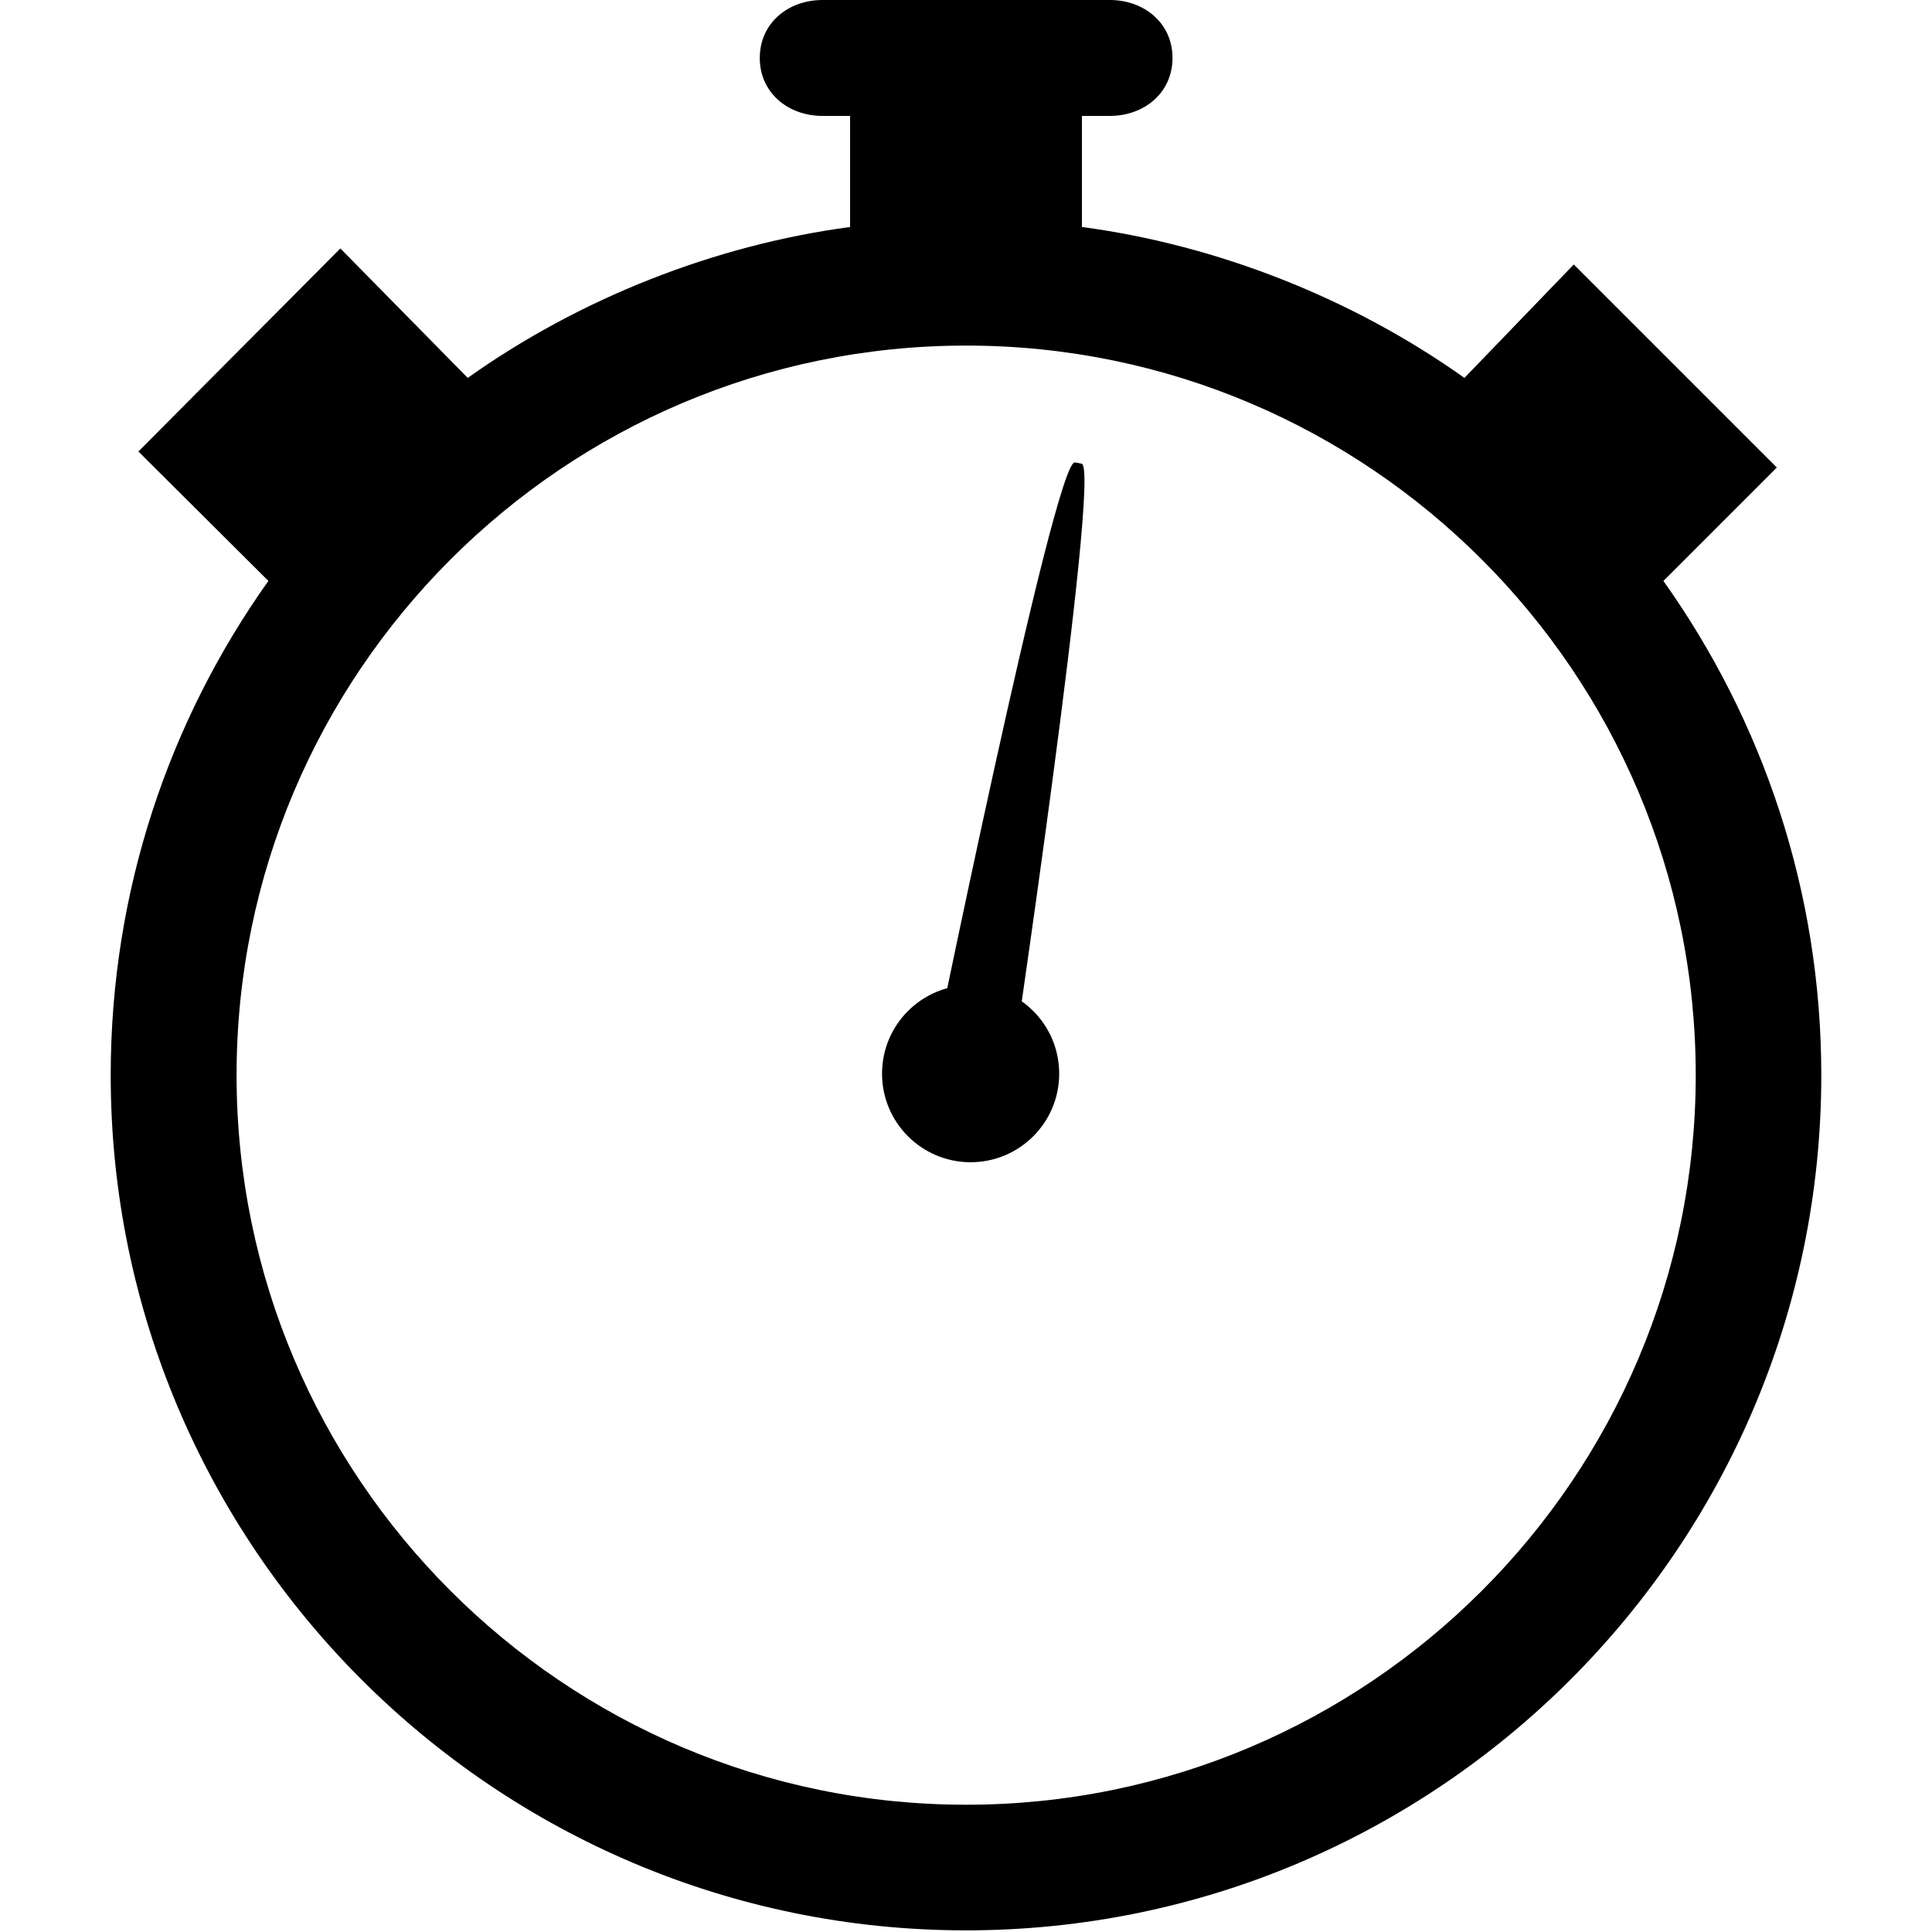
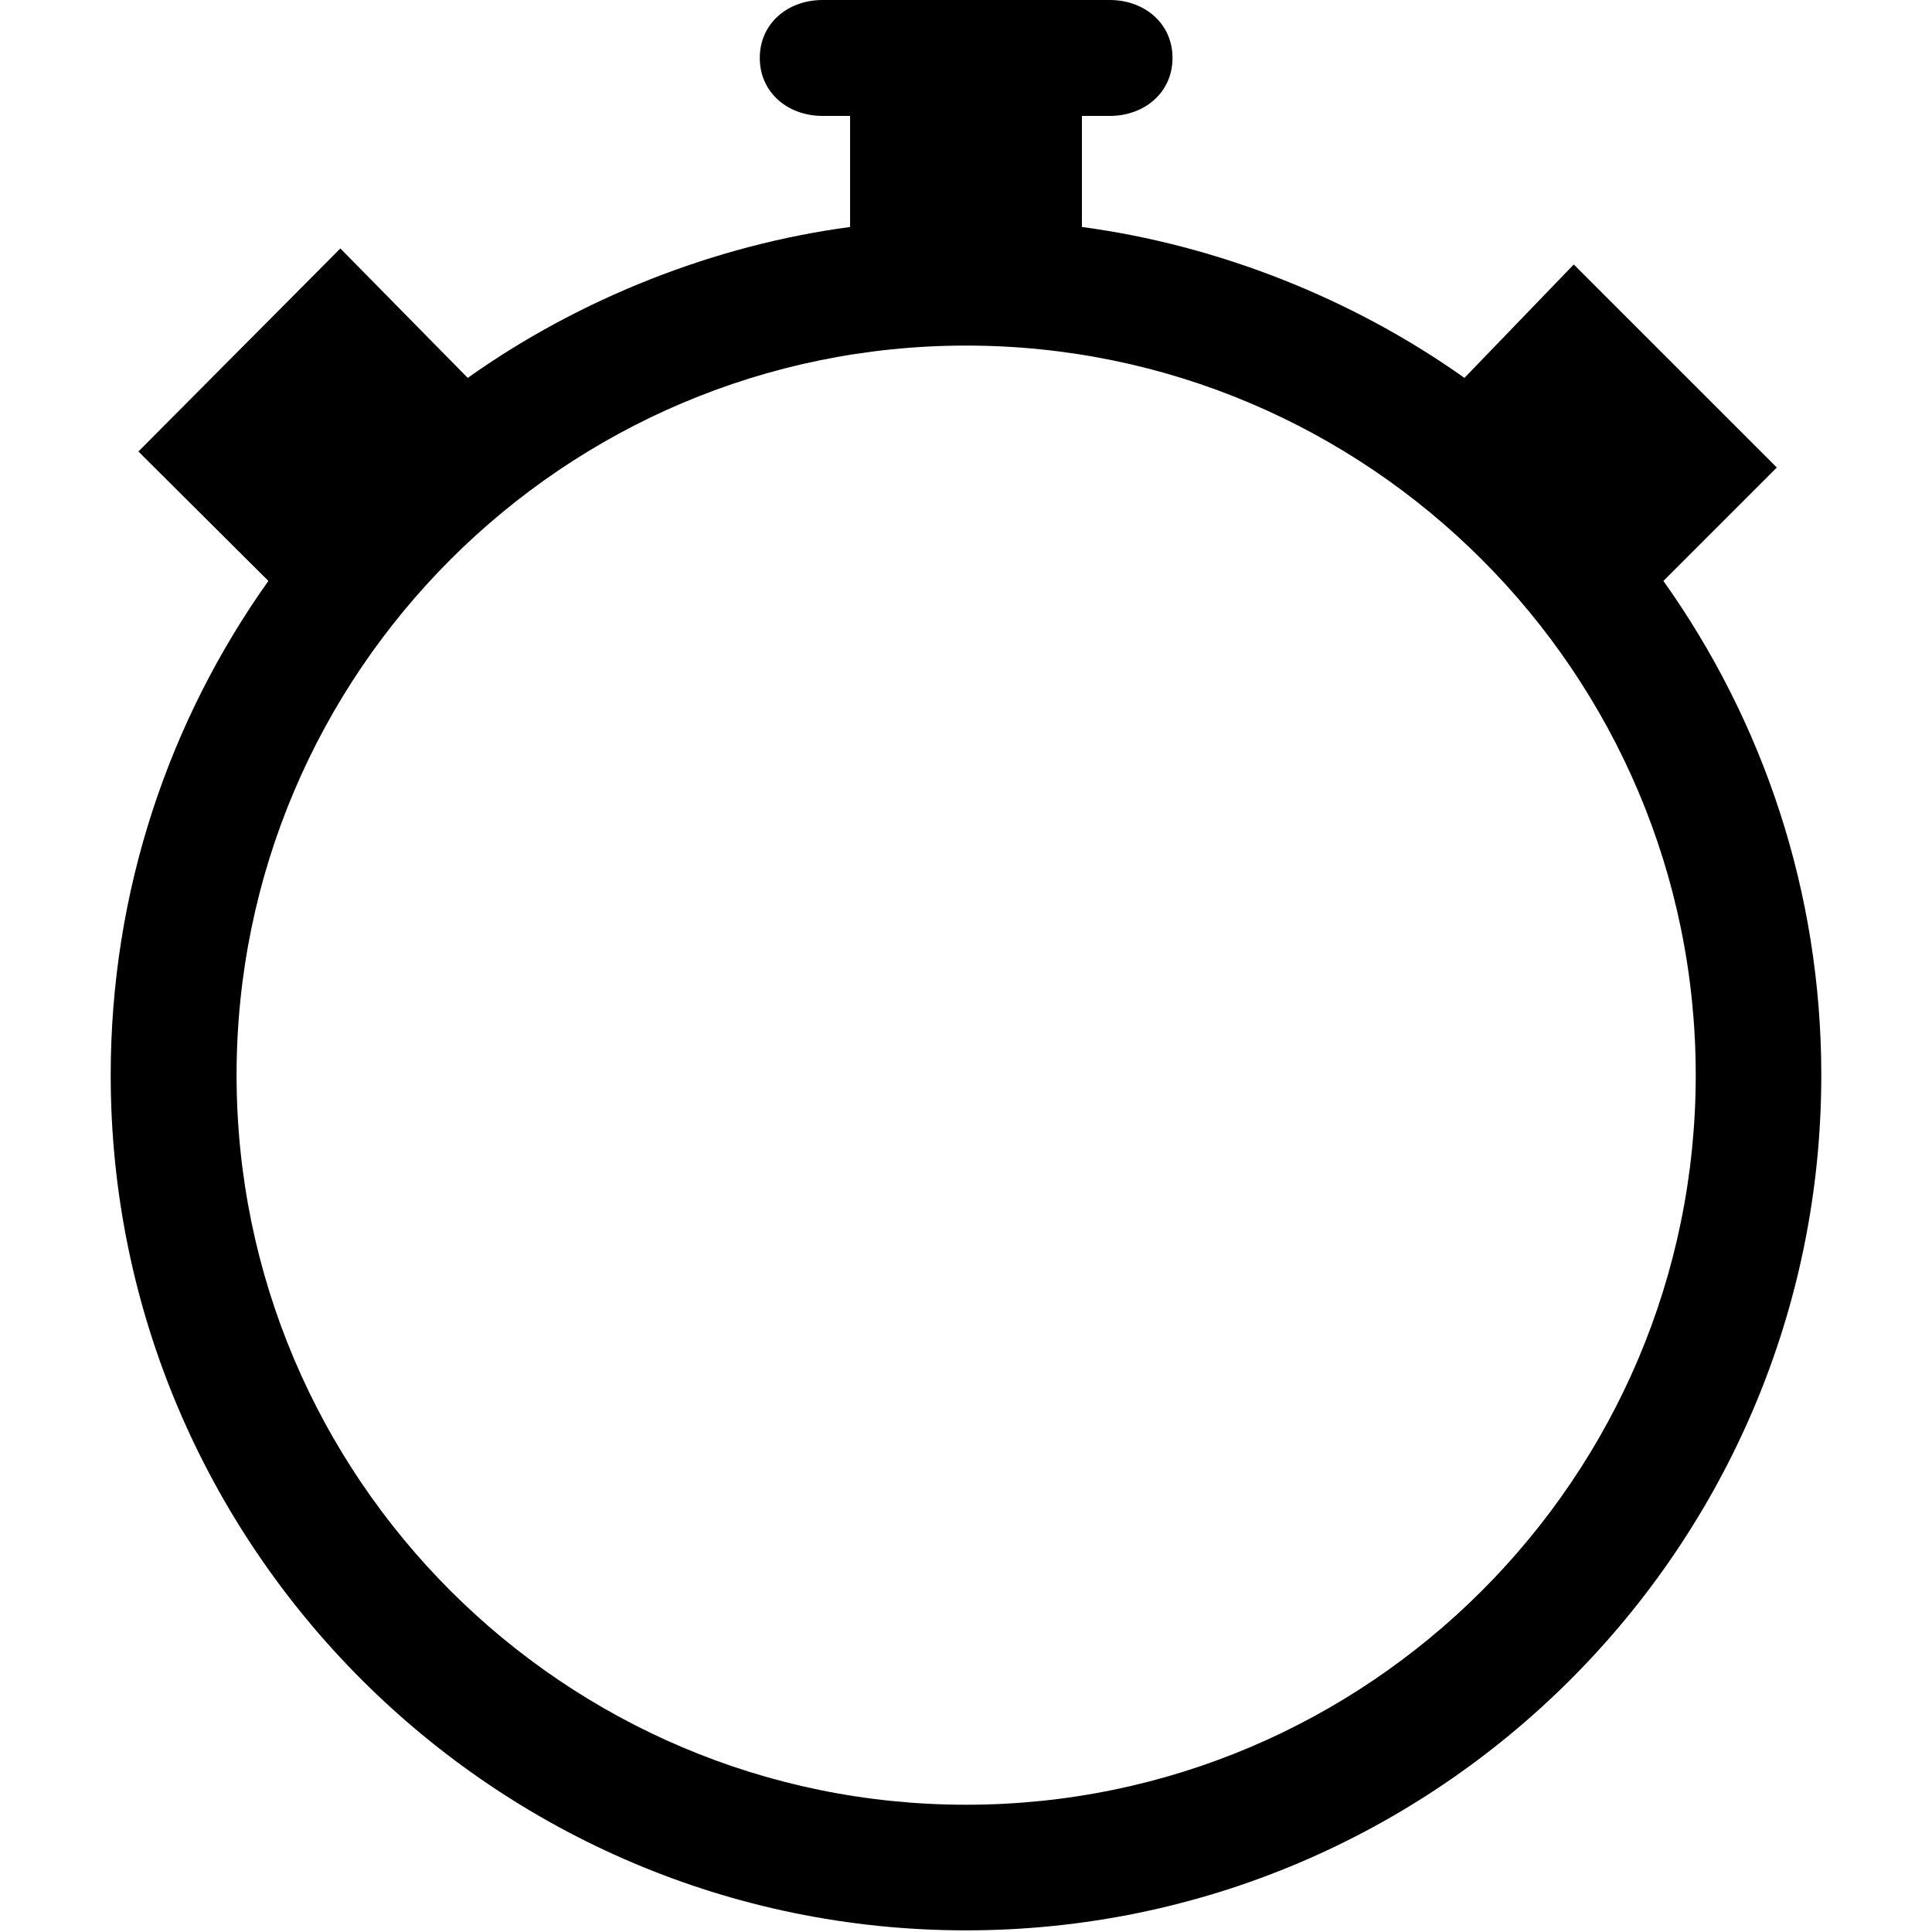
<svg xmlns="http://www.w3.org/2000/svg" version="1.1" id="Stopwatch" x="0px" y="0px" width="100px" height="100px" viewBox="0 0 100 100" enable-background="new 0 0 100 100" xml:space="preserve">
  <g id="Shapes">
    <path fill="#000000" d="M86.098,30.069l5.87-5.871L81.458,13.69l-5.659,5.87C70.002,15.439,63,12.682,56,11.749V6h1.438   c1.795,0,3.251-1.205,3.251-3s-1.456-3-3.251-3H42.577c-1.796,0-3.251,1.205-3.251,3s1.455,3,3.251,3H44v5.749   c-7,0.933-13.993,3.69-19.79,7.811l-6.593-6.7L7.164,23.369l6.727,6.7C8.751,37.298,5.73,46.124,5.73,55.649   c0,24.408,19.863,44.266,44.271,44.266S94.27,80.058,94.27,55.649C94.27,46.124,91.237,37.298,86.098,30.069z M50.008,93.413   c-20.822,0-37.763-16.94-37.763-37.764c0-20.822,16.94-37.762,37.763-37.762s37.763,16.94,37.763,37.762   C87.771,76.473,70.83,93.413,50.008,93.413z" />
-     <circle fill="#000000" cx="50.239" cy="55.572" r="4.585" />
-     <path fill="#000000" d="M55.984,23.998c1.044,0.184-3.78,32.499-3.78,32.499c-0.185,1.045-1.181,1.741-2.225,1.557l-0.345-0.061   c-1.045-0.185-1.743-1.181-1.559-2.224c0,0,6.518-32.017,7.562-31.833L55.984,23.998z" />
  </g>
</svg>